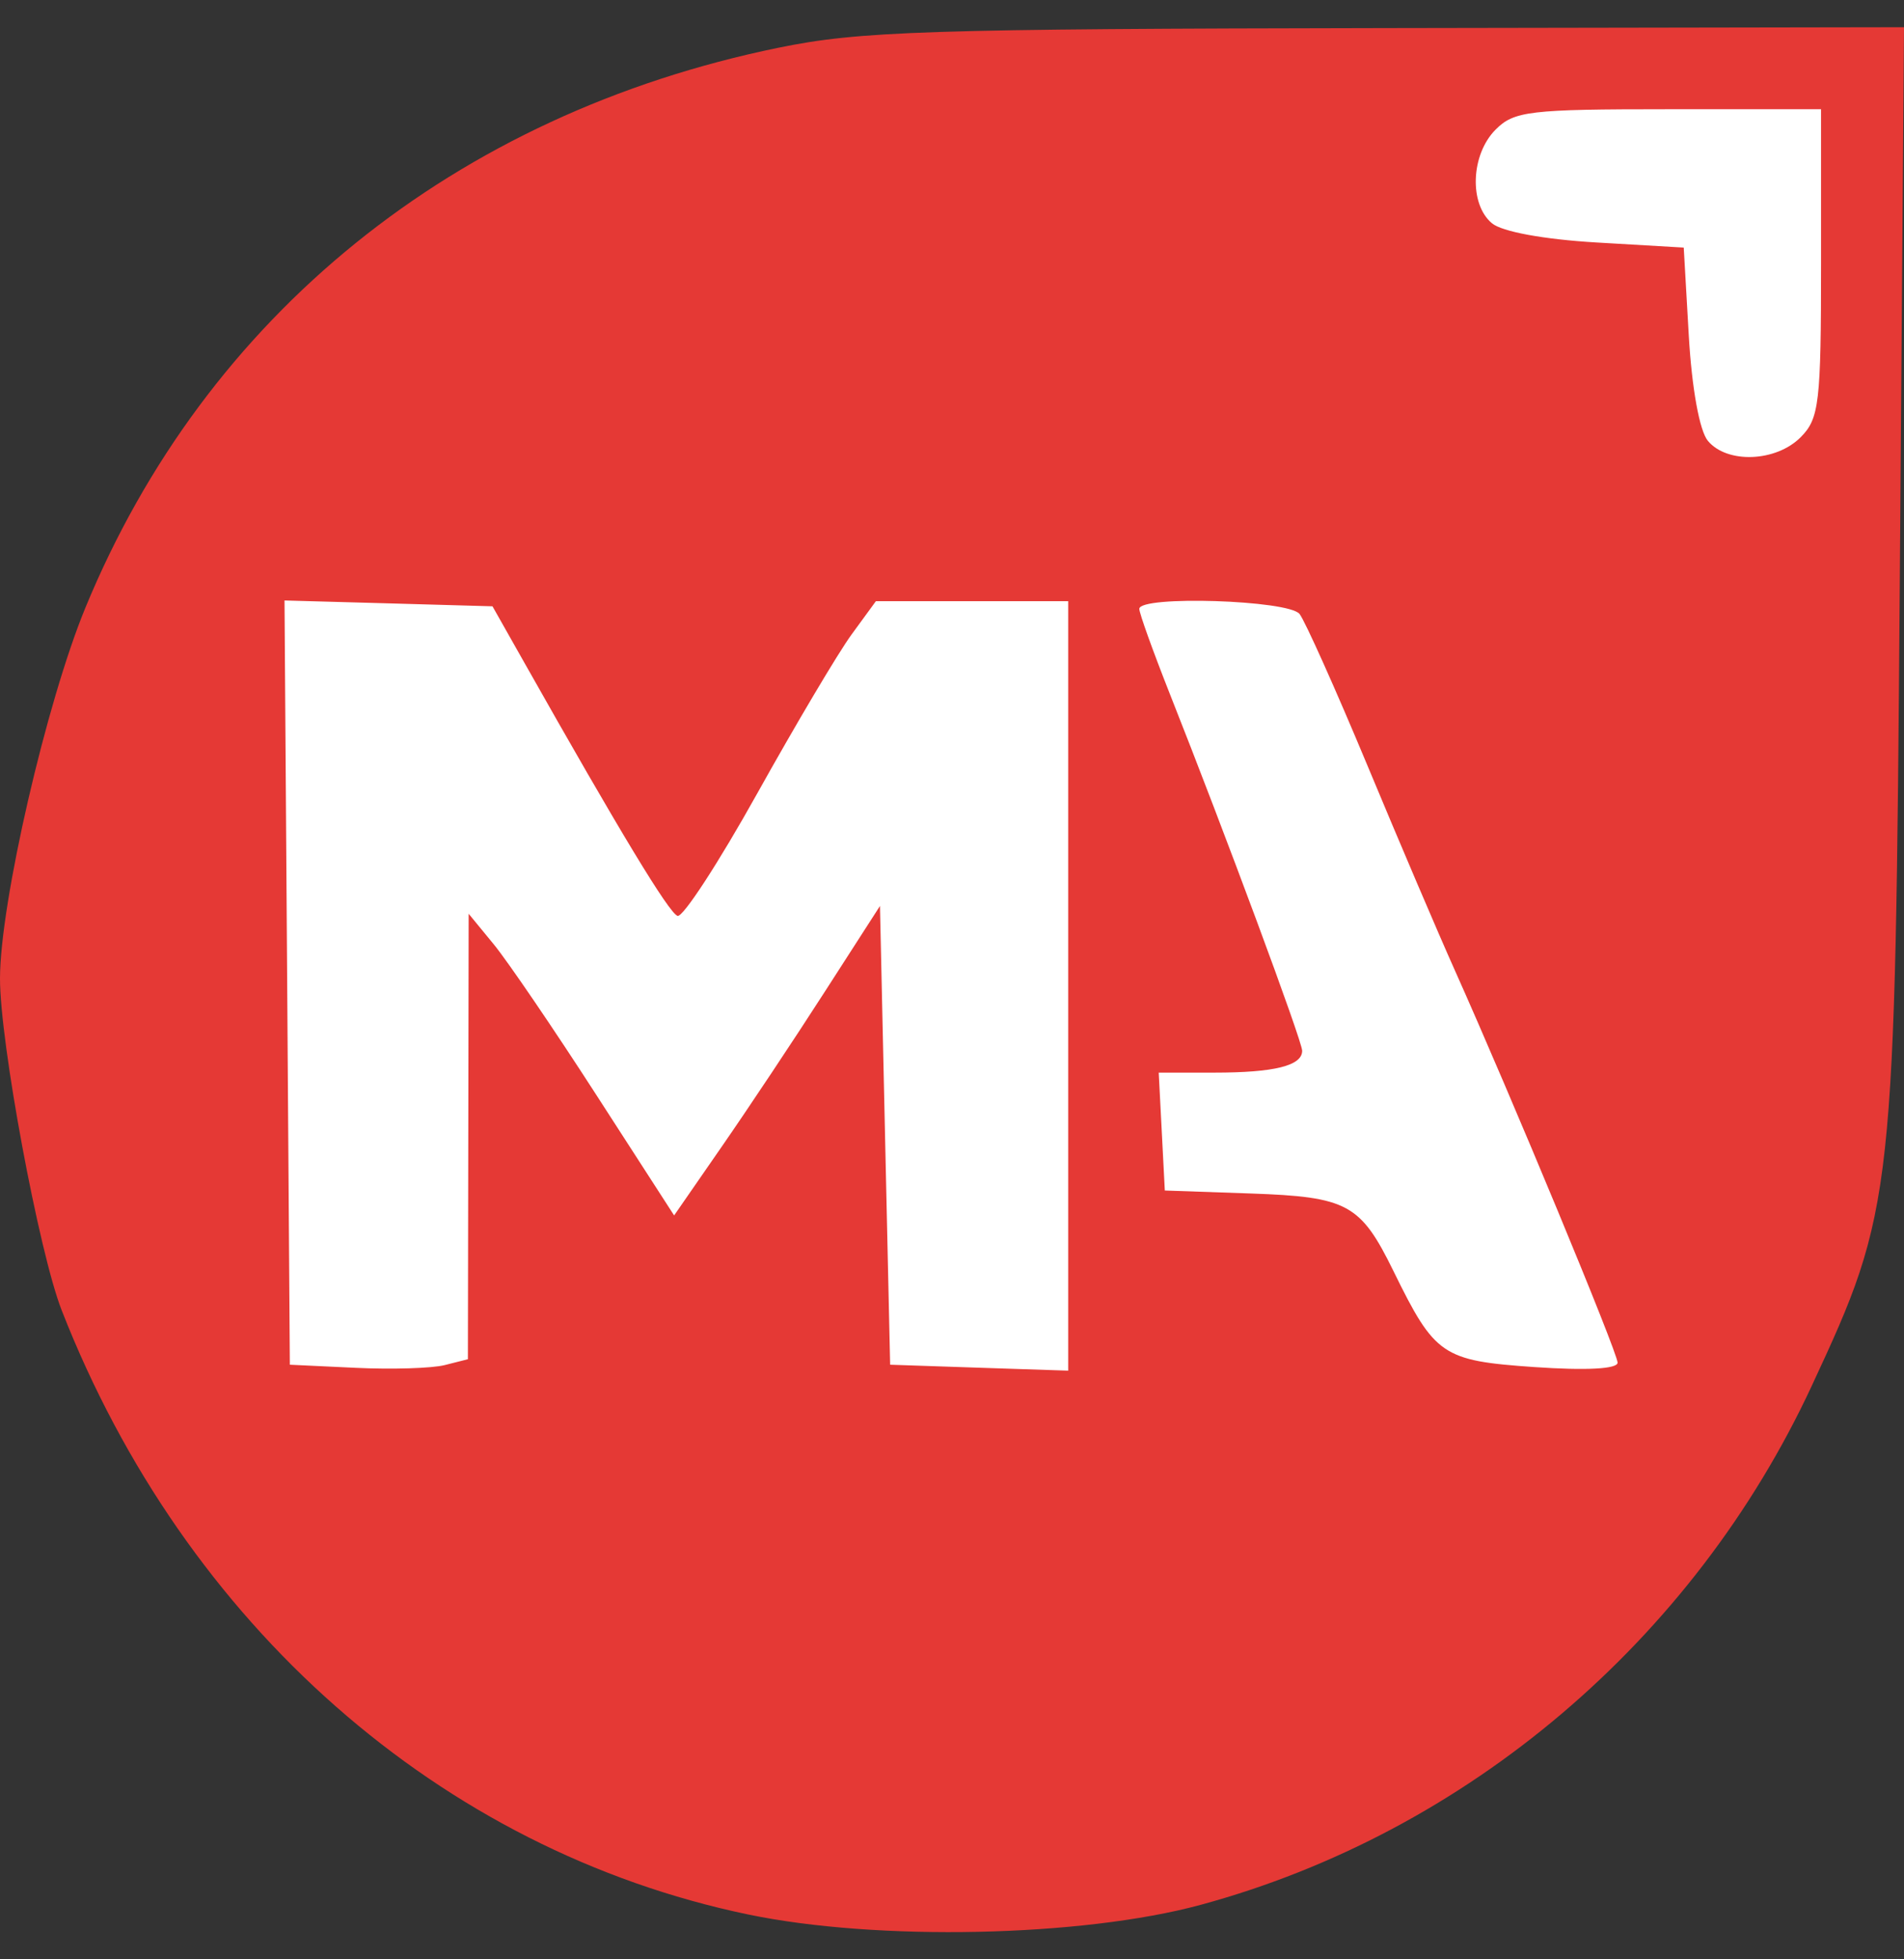
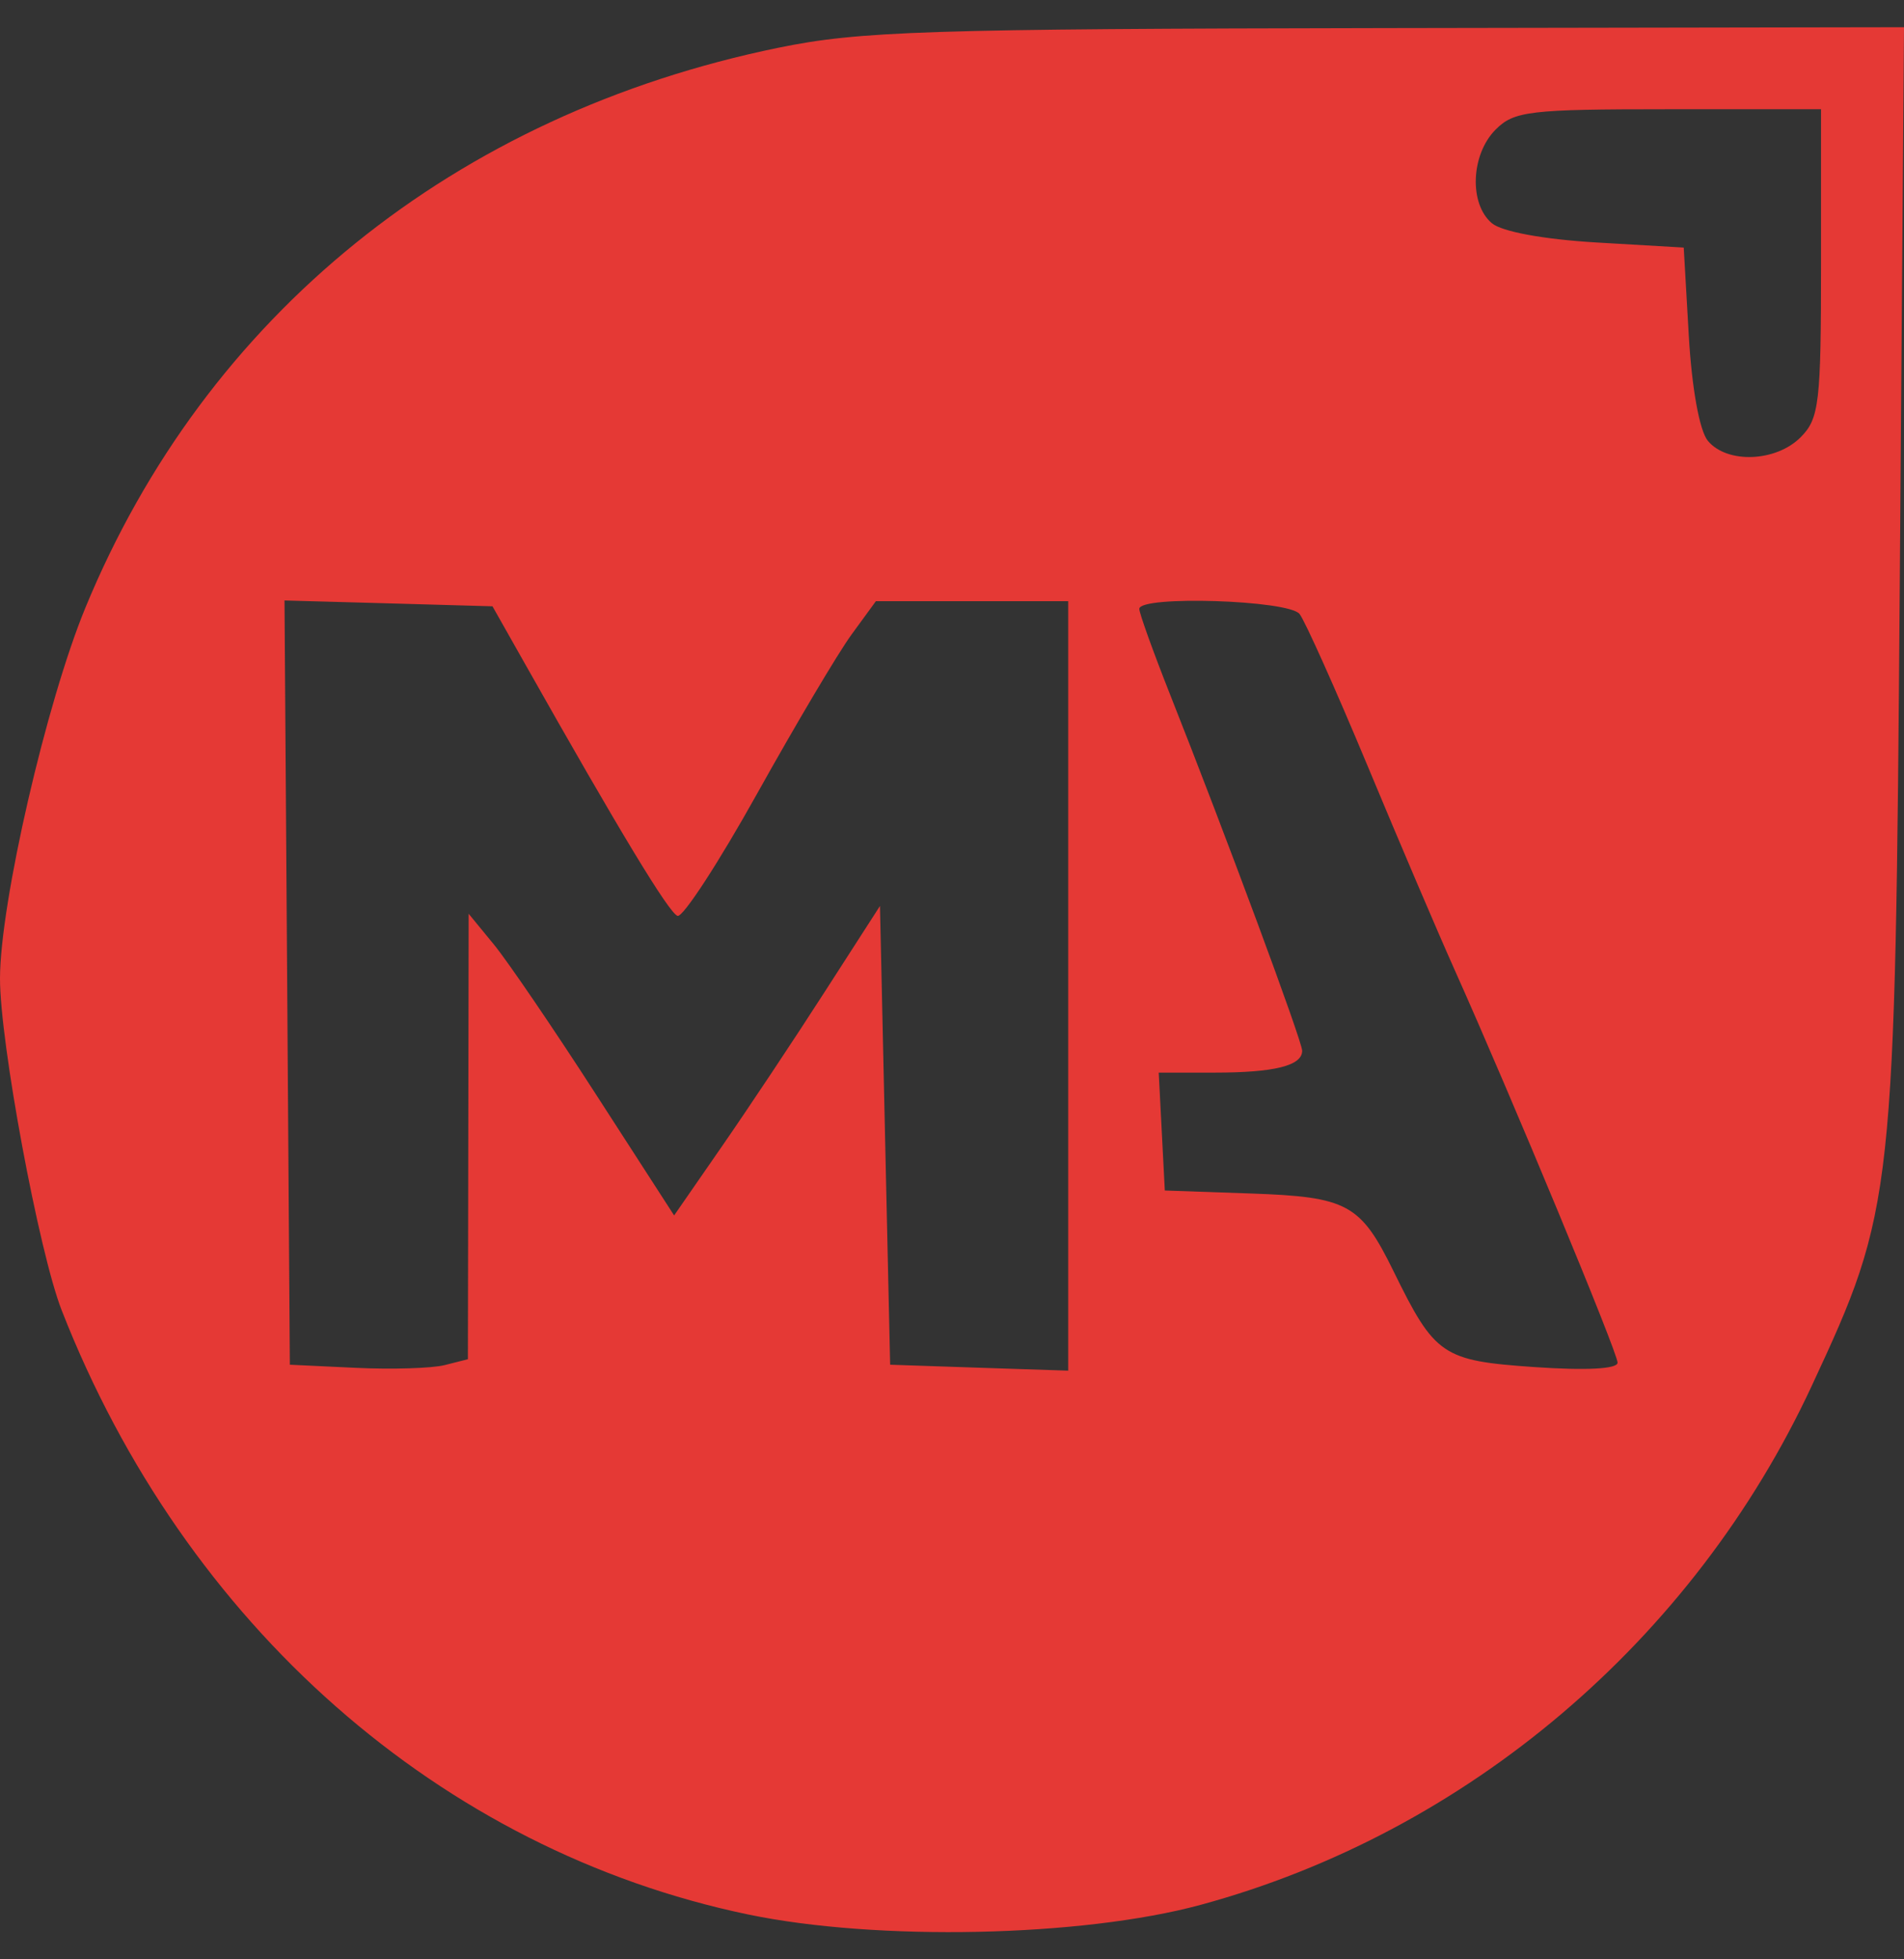
<svg xmlns="http://www.w3.org/2000/svg" width="35" height="36" viewBox="0 0 35 36" fill="none">
  <rect x="0" y="0" width="35" height="36" fill="#333333" stroke="none" />
-   <path d="M4 9.5L27 1.5H34L34.5 7.5L31 27.5H4V9.5Z" fill="white" />
  <path fill-rule="evenodd" clip-rule="evenodd" d="M14.305 0.878C8.359 2.099 3.783 5.797 1.569 11.168C0.851 12.911 0.003 16.588 9.3264e-06 17.975C-0.003 19.143 0.715 23.005 1.134 24.075C3.399 29.862 8.102 33.999 13.753 35.176C16.126 35.67 19.887 35.59 22.067 35C26.964 33.673 31.127 30.142 33.302 25.468C34.818 22.212 34.837 22.037 34.923 10.622L35 0.5L25.494 0.516C17.046 0.53 15.801 0.57 14.305 0.878ZM33.475 4.831C33.475 7.405 33.442 7.69 33.101 8.033C32.648 8.489 31.746 8.524 31.394 8.099C31.241 7.914 31.1 7.136 31.044 6.169L30.951 4.549L29.342 4.455C28.381 4.398 27.609 4.257 27.425 4.102C27.002 3.748 27.037 2.84 27.491 2.383C27.831 2.04 28.114 2.007 30.67 2.007H33.475V4.831ZM9.639 12.176C11.392 15.28 12.296 16.774 12.455 16.828C12.553 16.86 13.212 15.848 13.92 14.578C14.628 13.309 15.408 11.994 15.654 11.658L16.101 11.046H17.868H19.636V18.115V25.184L17.999 25.13L16.363 25.075L16.269 20.86L16.176 16.646L15.16 18.224C14.602 19.092 13.75 20.372 13.268 21.067L12.392 22.332L10.967 20.126C10.184 18.912 9.334 17.665 9.079 17.354L8.615 16.789L8.608 20.882L8.601 24.974L8.174 25.082C7.94 25.141 7.203 25.164 6.538 25.132L5.328 25.075L5.279 18.054L5.23 11.033L7.142 11.086L9.053 11.14L9.639 12.176ZM23.889 11.281C23.99 11.411 24.551 12.661 25.134 14.059C25.716 15.457 26.44 17.152 26.742 17.825C27.788 20.16 29.735 24.852 29.735 25.037C29.735 25.153 29.16 25.184 28.204 25.118C26.514 25.001 26.377 24.908 25.617 23.358C25.01 22.121 24.773 21.991 22.996 21.929L21.412 21.874L21.356 20.791L21.3 19.708H22.323C23.427 19.708 23.937 19.581 23.937 19.306C23.937 19.13 22.529 15.333 21.501 12.741C21.194 11.964 20.942 11.265 20.943 11.187C20.946 10.938 23.688 11.025 23.889 11.281Z" fill="#E53935" />
</svg>